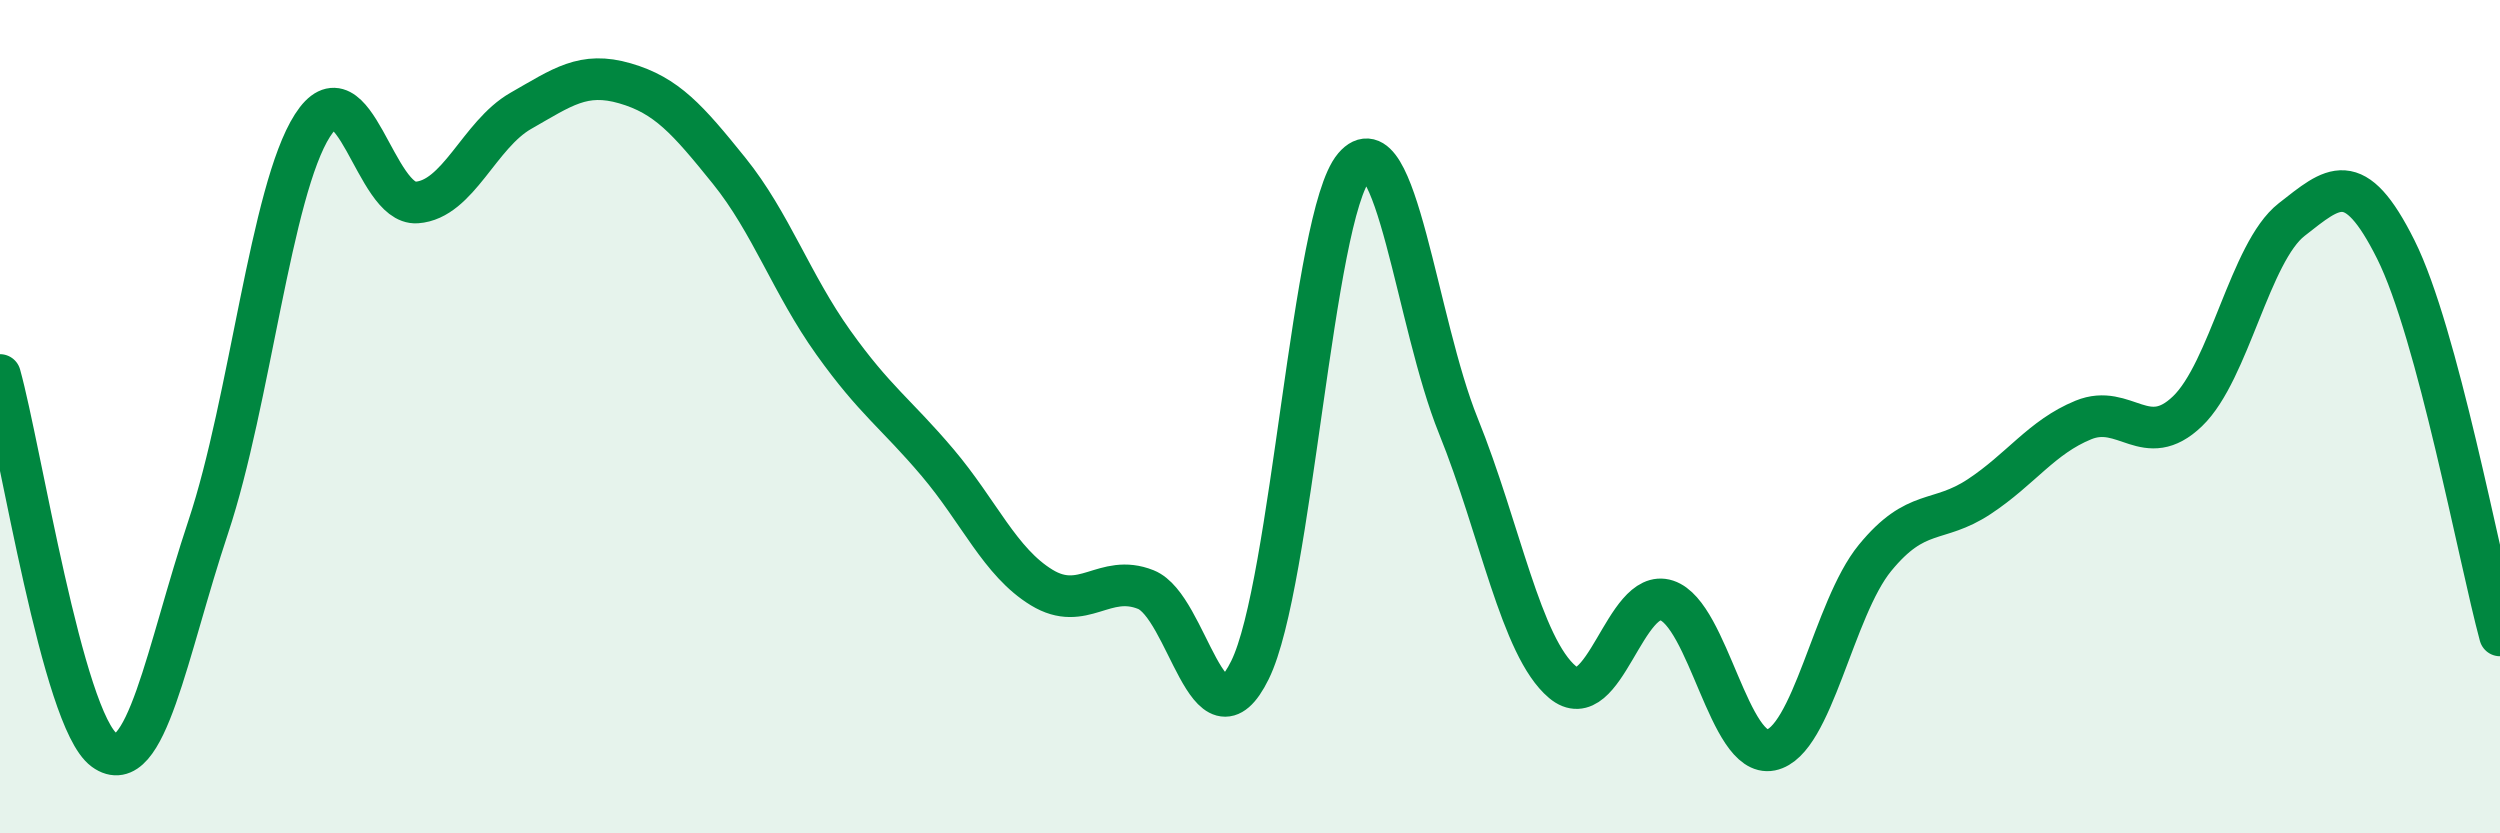
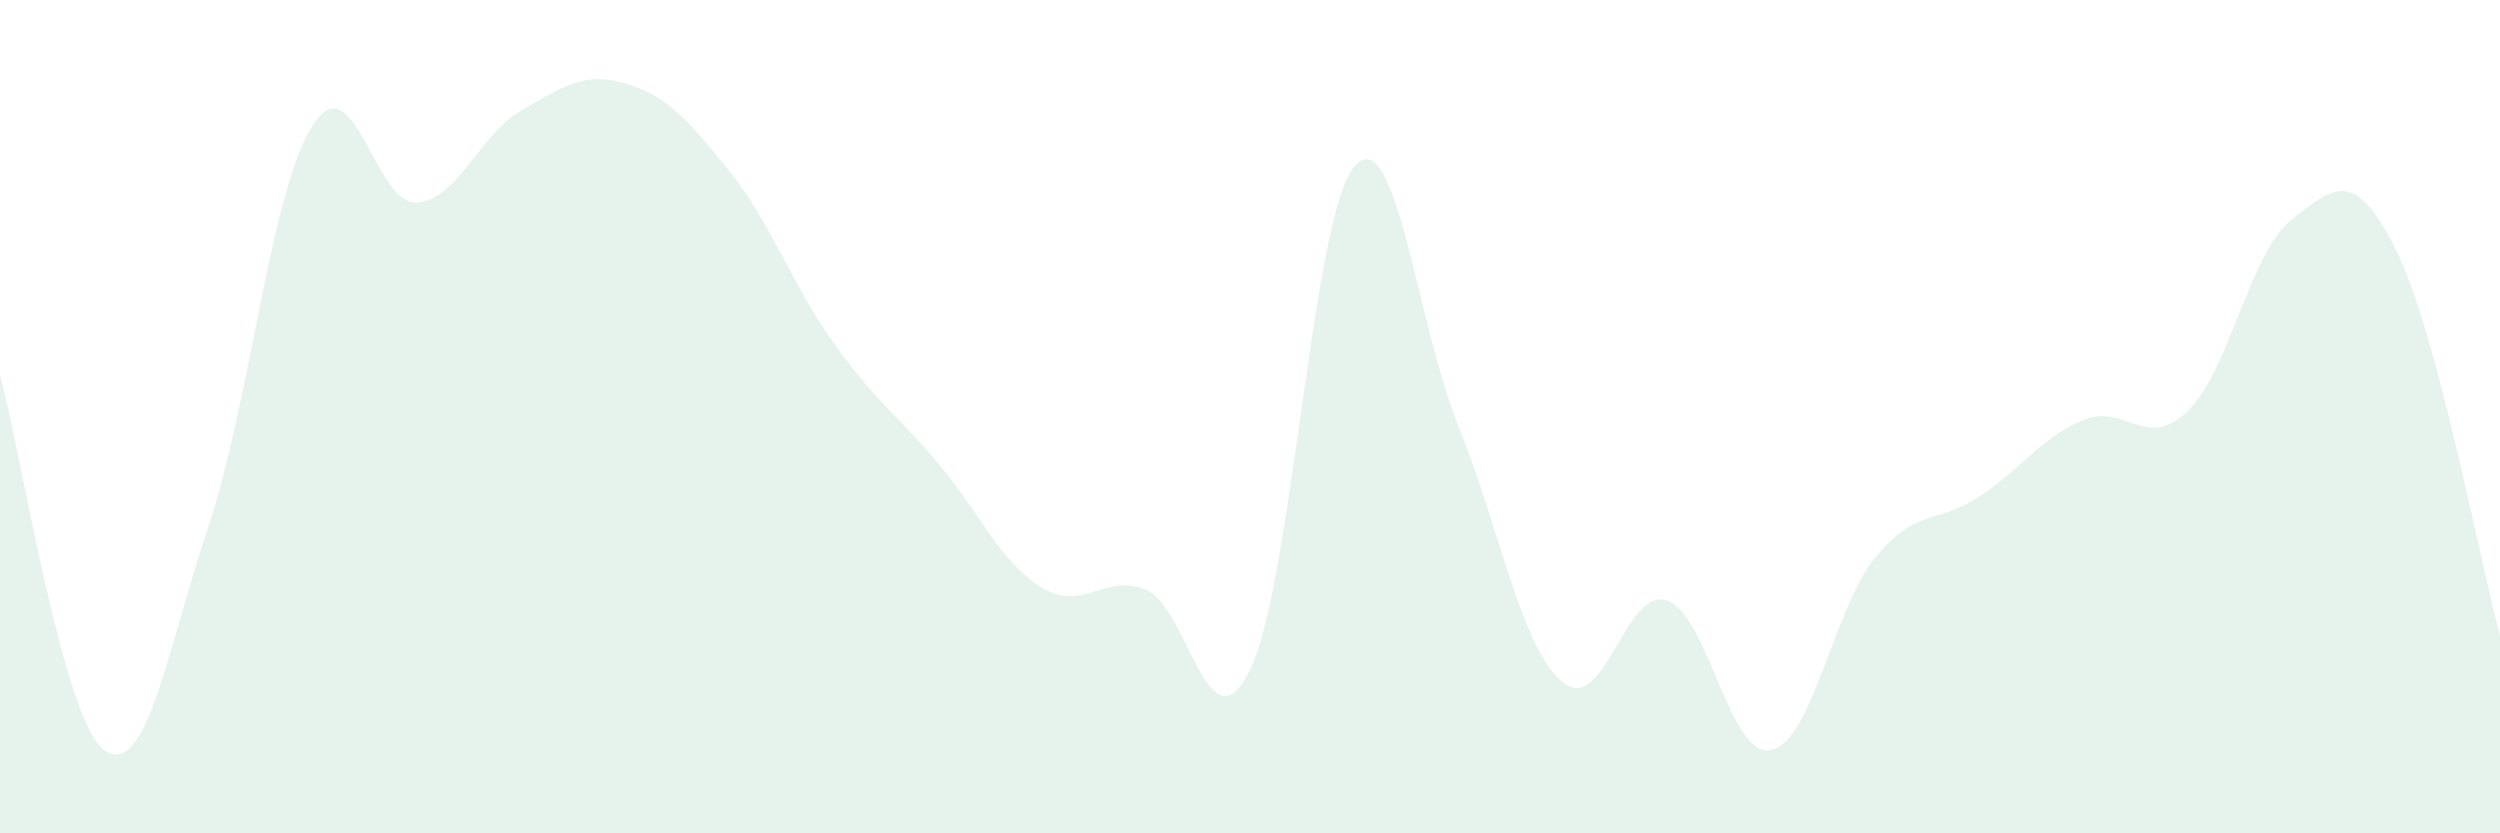
<svg xmlns="http://www.w3.org/2000/svg" width="60" height="20" viewBox="0 0 60 20">
  <path d="M 0,9 C 0.5,10.8 1.5,17.27 2.5,18 C 3.5,18.73 4,15.64 5,12.64 C 6,9.64 6.5,4.57 7.5,3.01 C 8.5,1.45 9,4.93 10,4.86 C 11,4.79 11.5,3.23 12.5,2.66 C 13.5,2.09 14,1.71 15,2 C 16,2.29 16.5,2.86 17.5,4.1 C 18.5,5.34 19,6.82 20,8.22 C 21,9.62 21.5,9.92 22.5,11.1 C 23.5,12.28 24,13.49 25,14.1 C 26,14.71 26.5,13.75 27.5,14.15 C 28.5,14.55 29,18.11 30,16.08 C 31,14.05 31.5,5.17 32.5,4 C 33.5,2.83 34,7.75 35,10.22 C 36,12.69 36.5,15.53 37.5,16.37 C 38.5,17.21 39,14.08 40,14.41 C 41,14.74 41.5,18.2 42.5,18 C 43.5,17.8 44,14.61 45,13.39 C 46,12.17 46.5,12.58 47.5,11.92 C 48.5,11.26 49,10.49 50,10.08 C 51,9.67 51.5,10.83 52.5,9.87 C 53.5,8.91 54,6.05 55,5.27 C 56,4.49 56.5,3.99 57.5,5.99 C 58.5,7.99 59.5,13.4 60,15.25L60 20L0 20Z" fill="#008740" opacity="0.1" stroke-linecap="round" stroke-linejoin="round" />
-   <path d="M 0,9 C 0.5,10.8 1.5,17.27 2.5,18 C 3.5,18.73 4,15.64 5,12.64 C 6,9.64 6.5,4.57 7.5,3.01 C 8.5,1.45 9,4.93 10,4.86 C 11,4.79 11.5,3.23 12.5,2.66 C 13.5,2.09 14,1.71 15,2 C 16,2.29 16.5,2.86 17.5,4.1 C 18.5,5.34 19,6.82 20,8.22 C 21,9.62 21.5,9.92 22.5,11.1 C 23.5,12.28 24,13.49 25,14.1 C 26,14.71 26.5,13.75 27.5,14.15 C 28.5,14.55 29,18.11 30,16.08 C 31,14.05 31.5,5.17 32.5,4 C 33.5,2.83 34,7.75 35,10.22 C 36,12.69 36.5,15.53 37.5,16.37 C 38.5,17.21 39,14.08 40,14.41 C 41,14.74 41.5,18.2 42.5,18 C 43.5,17.8 44,14.61 45,13.39 C 46,12.17 46.5,12.58 47.5,11.92 C 48.5,11.26 49,10.49 50,10.08 C 51,9.67 51.5,10.83 52.5,9.87 C 53.5,8.91 54,6.05 55,5.27 C 56,4.49 56.5,3.99 57.5,5.99 C 58.5,7.99 59.5,13.4 60,15.25" stroke="#008740" stroke-width="1" fill="none" stroke-linecap="round" stroke-linejoin="round" />
</svg>